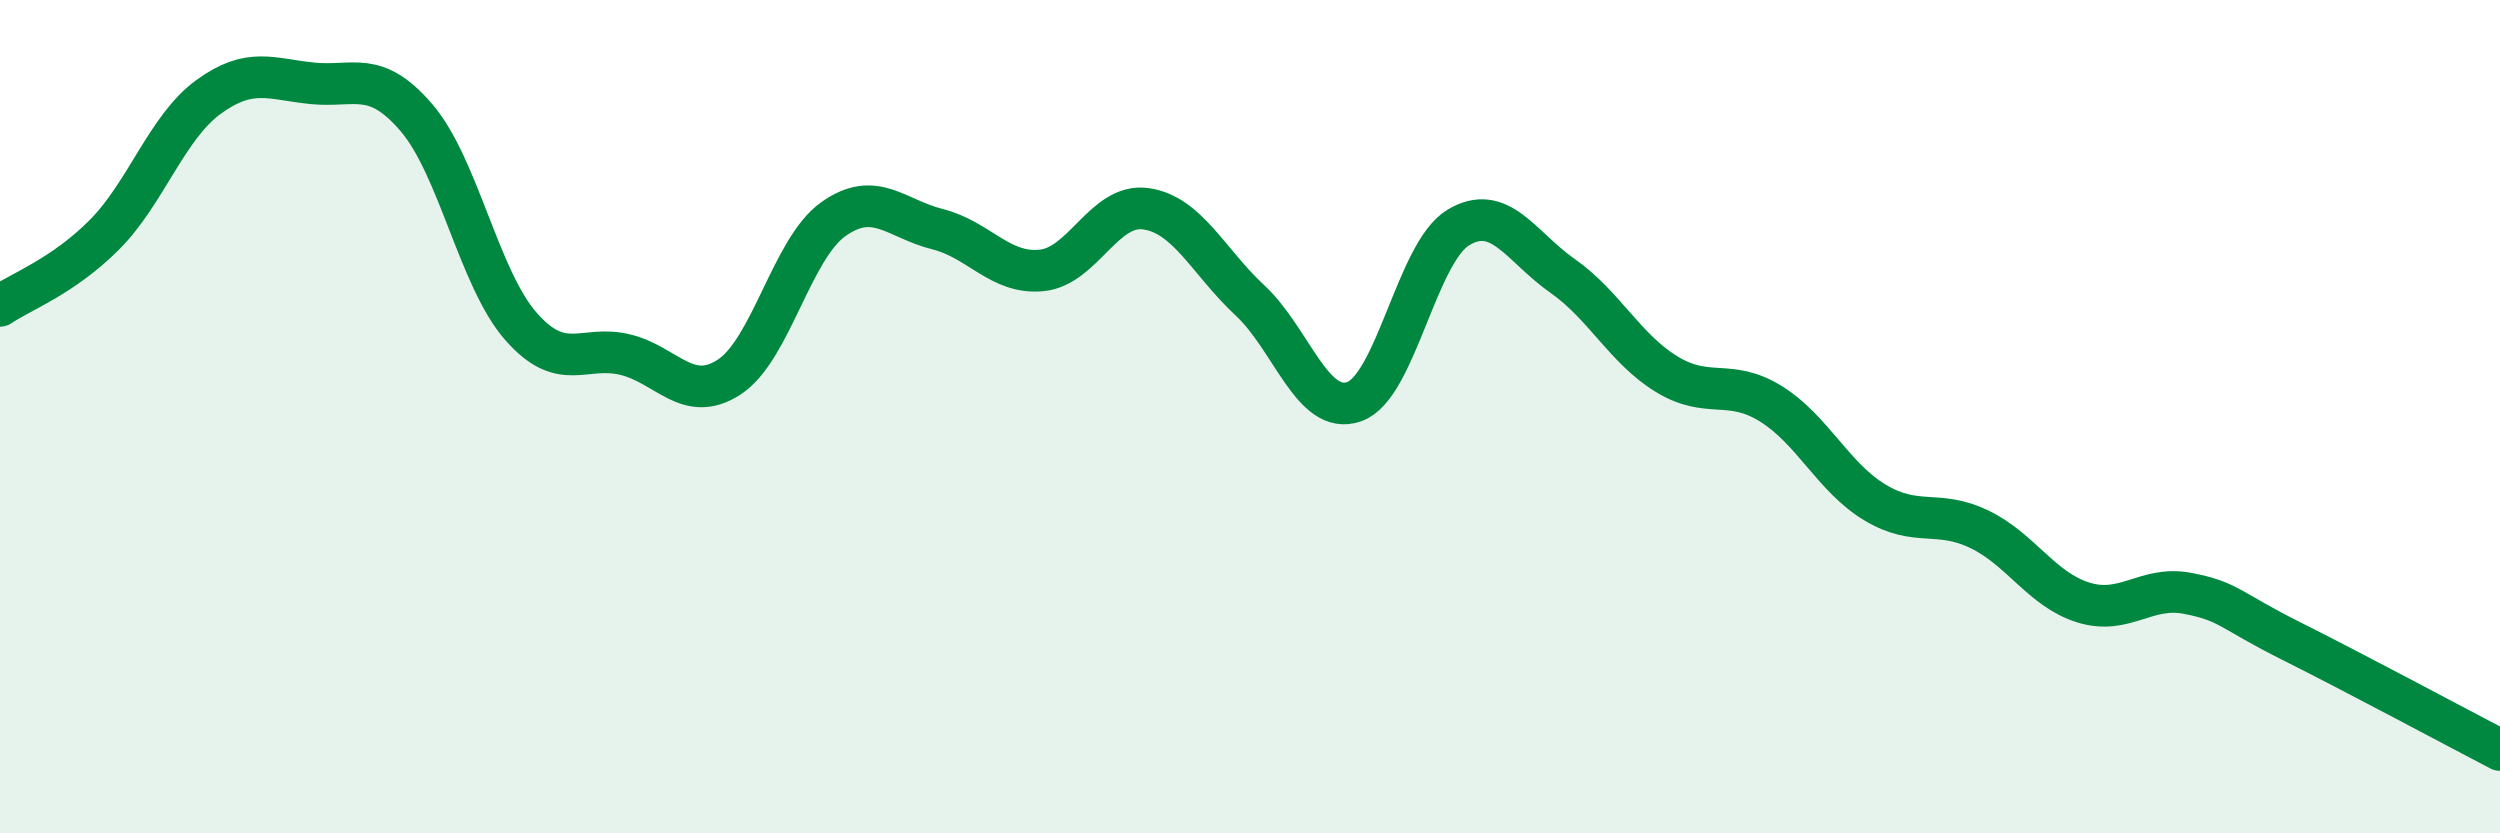
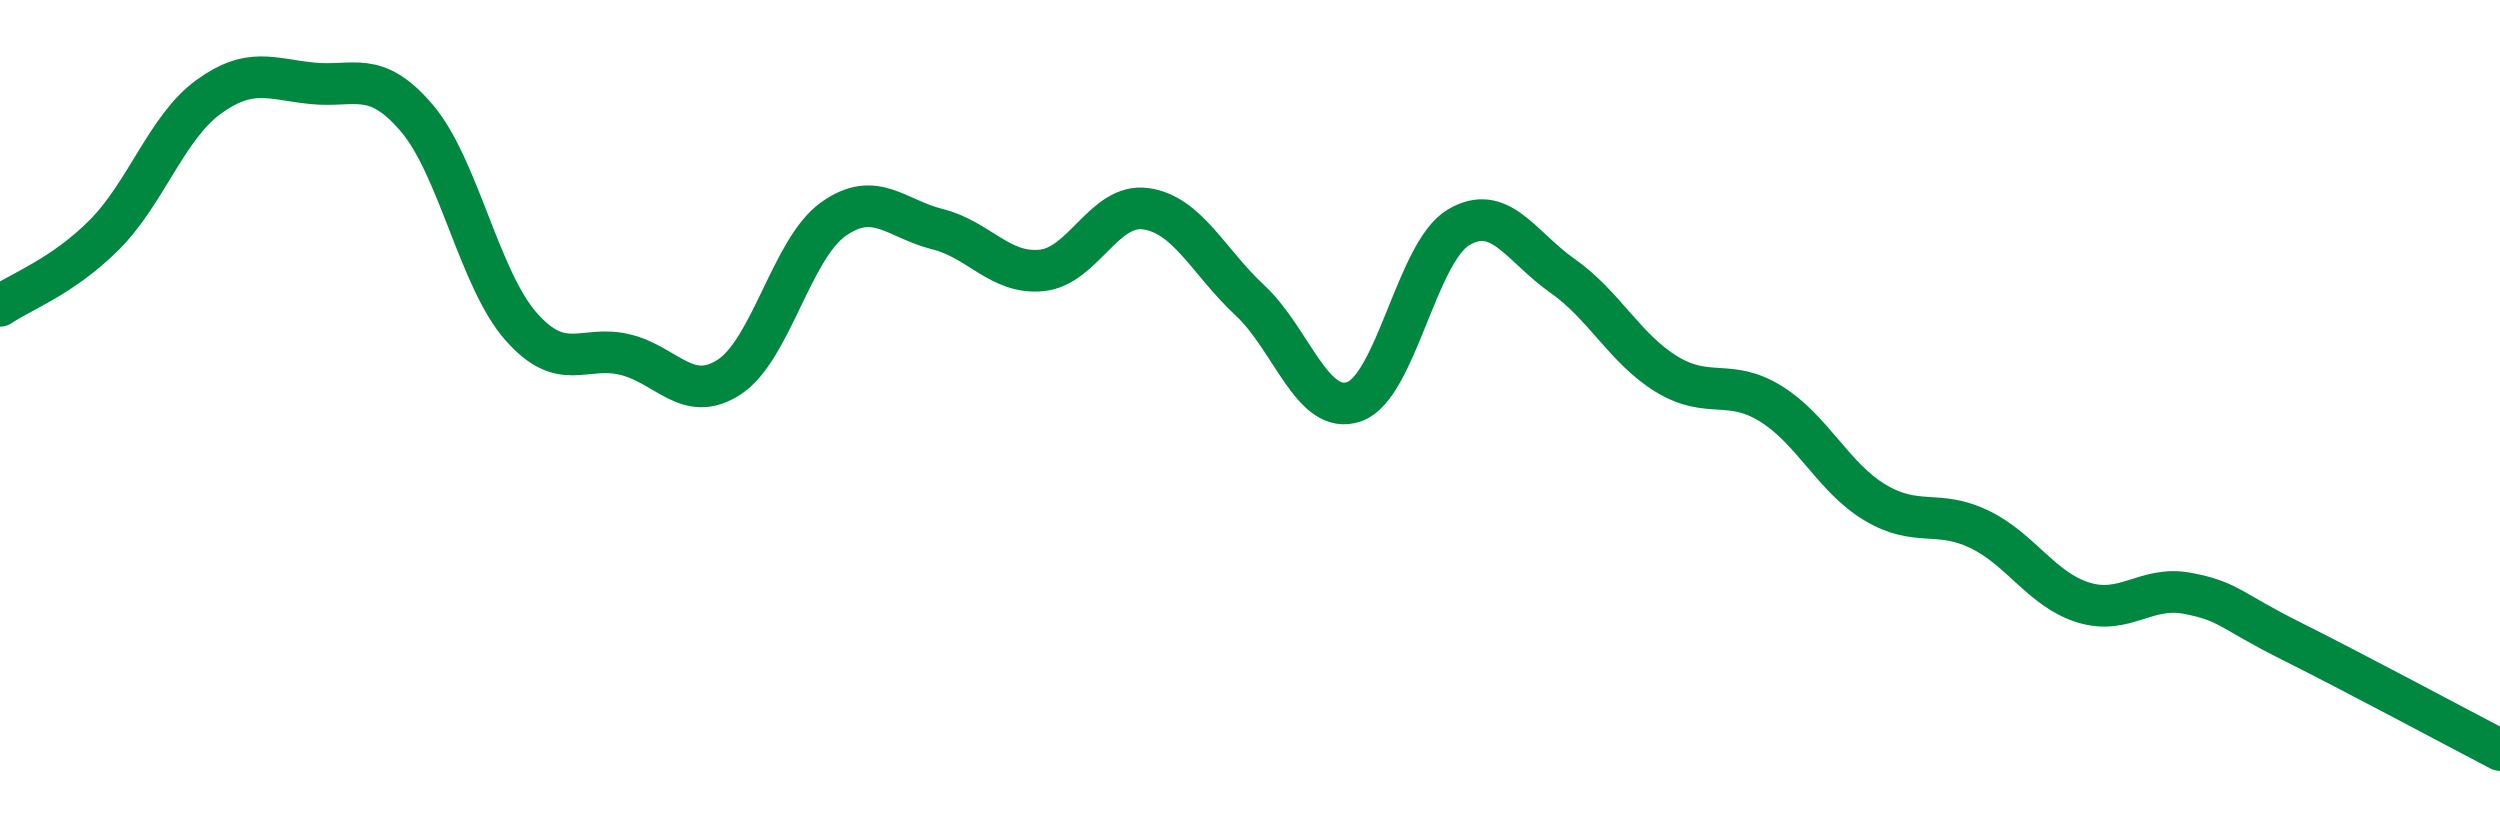
<svg xmlns="http://www.w3.org/2000/svg" width="60" height="20" viewBox="0 0 60 20">
-   <path d="M 0,7.34 C 0.5,7 1.5,6.64 2.5,5.64 C 3.5,4.64 4,3.06 5,2.33 C 6,1.6 6.5,1.9 7.5,2 C 8.5,2.1 9,1.66 10,2.83 C 11,4 11.5,6.69 12.5,7.83 C 13.5,8.97 14,8.27 15,8.51 C 16,8.75 16.5,9.7 17.5,9.05 C 18.5,8.4 19,5.97 20,5.26 C 21,4.55 21.5,5.25 22.5,5.5 C 23.5,5.75 24,6.59 25,6.49 C 26,6.39 26.5,4.87 27.5,5.01 C 28.5,5.15 29,6.28 30,7.21 C 31,8.14 31.5,9.99 32.5,9.64 C 33.5,9.29 34,6.06 35,5.46 C 36,4.86 36.5,5.92 37.5,6.62 C 38.5,7.32 39,8.37 40,8.98 C 41,9.59 41.5,9.07 42.5,9.69 C 43.5,10.31 44,11.46 45,12.06 C 46,12.66 46.5,12.22 47.5,12.7 C 48.5,13.18 49,14.15 50,14.46 C 51,14.77 51.5,14.05 52.5,14.24 C 53.5,14.43 53.5,14.64 55,15.39 C 56.5,16.14 59,17.48 60,18L60 20L0 20Z" fill="#008740" opacity="0.1" stroke-linecap="round" stroke-linejoin="round" />
  <path d="M 0,7.34 C 0.5,7 1.5,6.64 2.5,5.64 C 3.5,4.64 4,3.06 5,2.33 C 6,1.6 6.5,1.9 7.5,2 C 8.5,2.1 9,1.66 10,2.83 C 11,4 11.5,6.69 12.5,7.83 C 13.5,8.97 14,8.27 15,8.51 C 16,8.75 16.5,9.7 17.5,9.05 C 18.5,8.4 19,5.97 20,5.26 C 21,4.55 21.5,5.25 22.5,5.5 C 23.5,5.75 24,6.59 25,6.49 C 26,6.39 26.5,4.87 27.5,5.01 C 28.5,5.15 29,6.28 30,7.21 C 31,8.14 31.5,9.99 32.5,9.64 C 33.5,9.29 34,6.06 35,5.46 C 36,4.86 36.5,5.92 37.5,6.62 C 38.5,7.32 39,8.37 40,8.98 C 41,9.59 41.5,9.07 42.5,9.69 C 43.5,10.31 44,11.46 45,12.06 C 46,12.66 46.5,12.22 47.5,12.7 C 48.5,13.18 49,14.15 50,14.46 C 51,14.77 51.5,14.05 52.5,14.24 C 53.5,14.43 53.5,14.64 55,15.39 C 56.5,16.14 59,17.48 60,18" stroke="#008740" stroke-width="1" fill="none" stroke-linecap="round" stroke-linejoin="round" />
</svg>